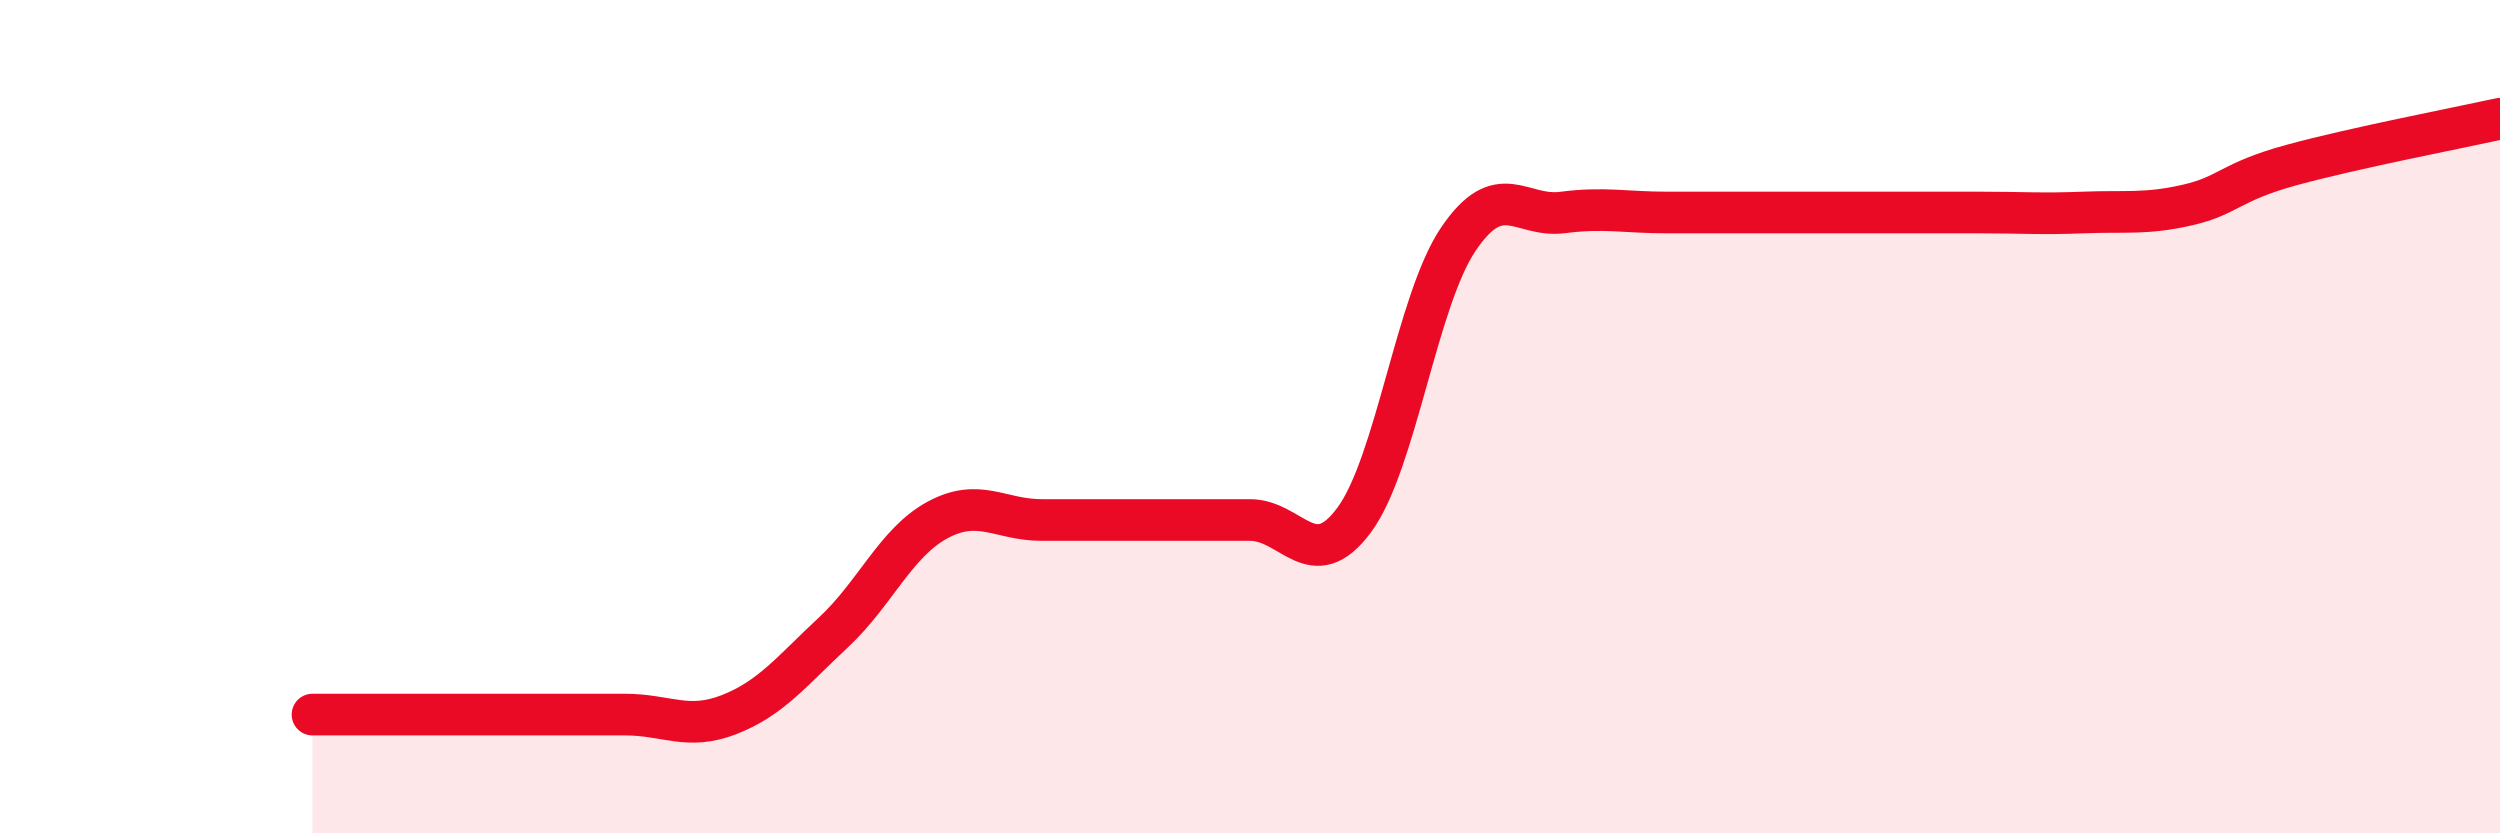
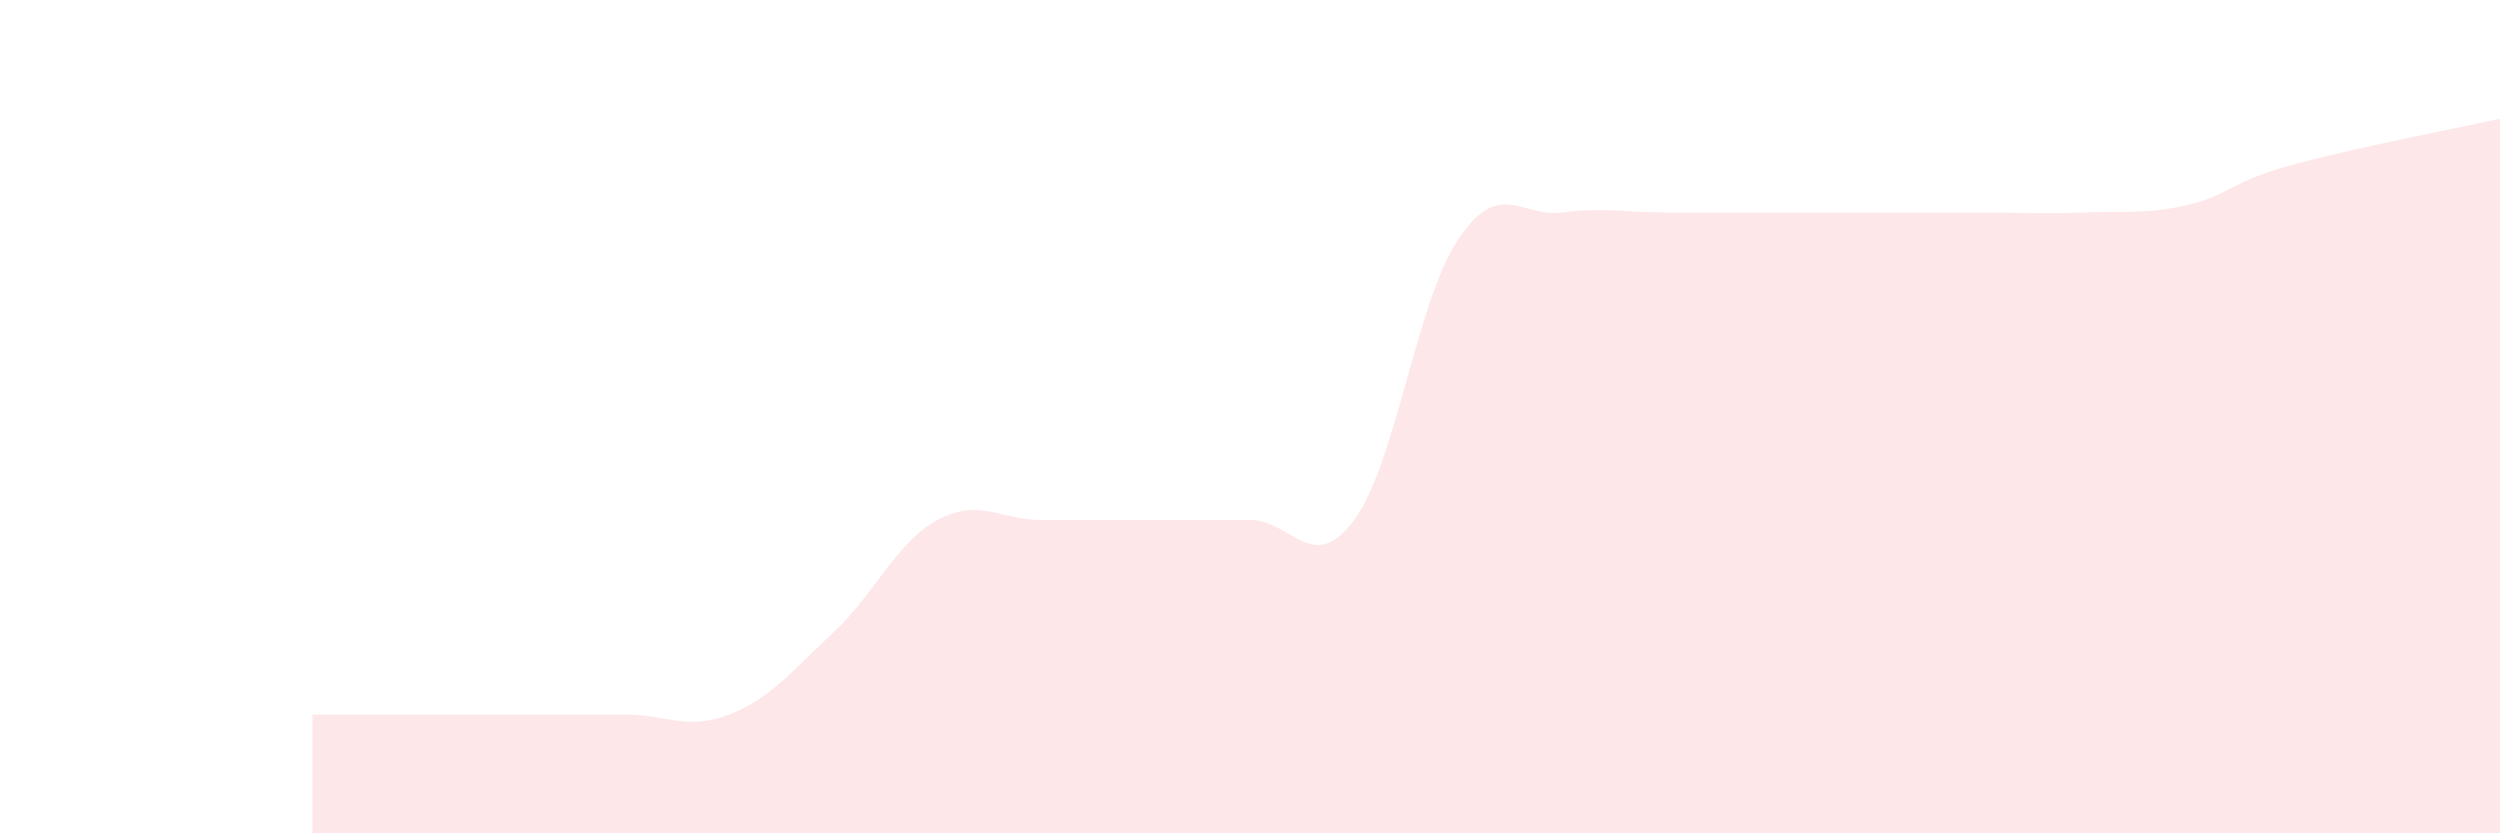
<svg xmlns="http://www.w3.org/2000/svg" width="60" height="20" viewBox="0 0 60 20">
  <path d="M 7.5,17.15 C 8,17.15 9,17.15 10,17.15 C 11,17.15 11.5,17.15 12.5,17.15 C 13.5,17.15 14,17.15 15,17.15 C 16,17.15 16.5,17.54 17.5,17.15 C 18.5,16.76 19,16.11 20,15.18 C 21,14.25 21.5,13.02 22.5,12.48 C 23.5,11.94 24,12.48 25,12.48 C 26,12.48 26.5,12.48 27.5,12.48 C 28.5,12.48 29,12.48 30,12.48 C 31,12.48 31.5,13.83 32.5,12.48 C 33.5,11.13 34,7.22 35,5.74 C 36,4.26 36.5,5.23 37.5,5.1 C 38.5,4.97 39,5.1 40,5.1 C 41,5.1 41.5,5.1 42.5,5.1 C 43.5,5.1 44,5.1 45,5.1 C 46,5.1 46.5,5.1 47.5,5.1 C 48.5,5.1 49,5.14 50,5.1 C 51,5.06 51.5,5.15 52.5,4.92 C 53.5,4.69 53.5,4.37 55,3.96 C 56.5,3.55 59,3.07 60,2.85L60 20L7.5 20Z" fill="#EB0A25" opacity="0.1" stroke-linecap="round" stroke-linejoin="round" />
-   <path d="M 7.5,17.15 C 8,17.15 9,17.15 10,17.15 C 11,17.15 11.5,17.15 12.5,17.15 C 13.5,17.15 14,17.15 15,17.15 C 16,17.15 16.5,17.54 17.5,17.15 C 18.5,16.76 19,16.11 20,15.18 C 21,14.25 21.5,13.02 22.5,12.48 C 23.5,11.94 24,12.48 25,12.48 C 26,12.48 26.5,12.48 27.5,12.48 C 28.5,12.48 29,12.48 30,12.48 C 31,12.48 31.5,13.83 32.5,12.48 C 33.5,11.13 34,7.22 35,5.74 C 36,4.26 36.5,5.23 37.5,5.1 C 38.5,4.97 39,5.1 40,5.1 C 41,5.1 41.5,5.1 42.5,5.1 C 43.5,5.1 44,5.1 45,5.1 C 46,5.1 46.5,5.1 47.5,5.1 C 48.5,5.1 49,5.14 50,5.1 C 51,5.06 51.5,5.15 52.5,4.92 C 53.5,4.69 53.5,4.37 55,3.96 C 56.5,3.55 59,3.07 60,2.85" stroke="#EB0A25" stroke-width="1" fill="none" stroke-linecap="round" stroke-linejoin="round" />
</svg>